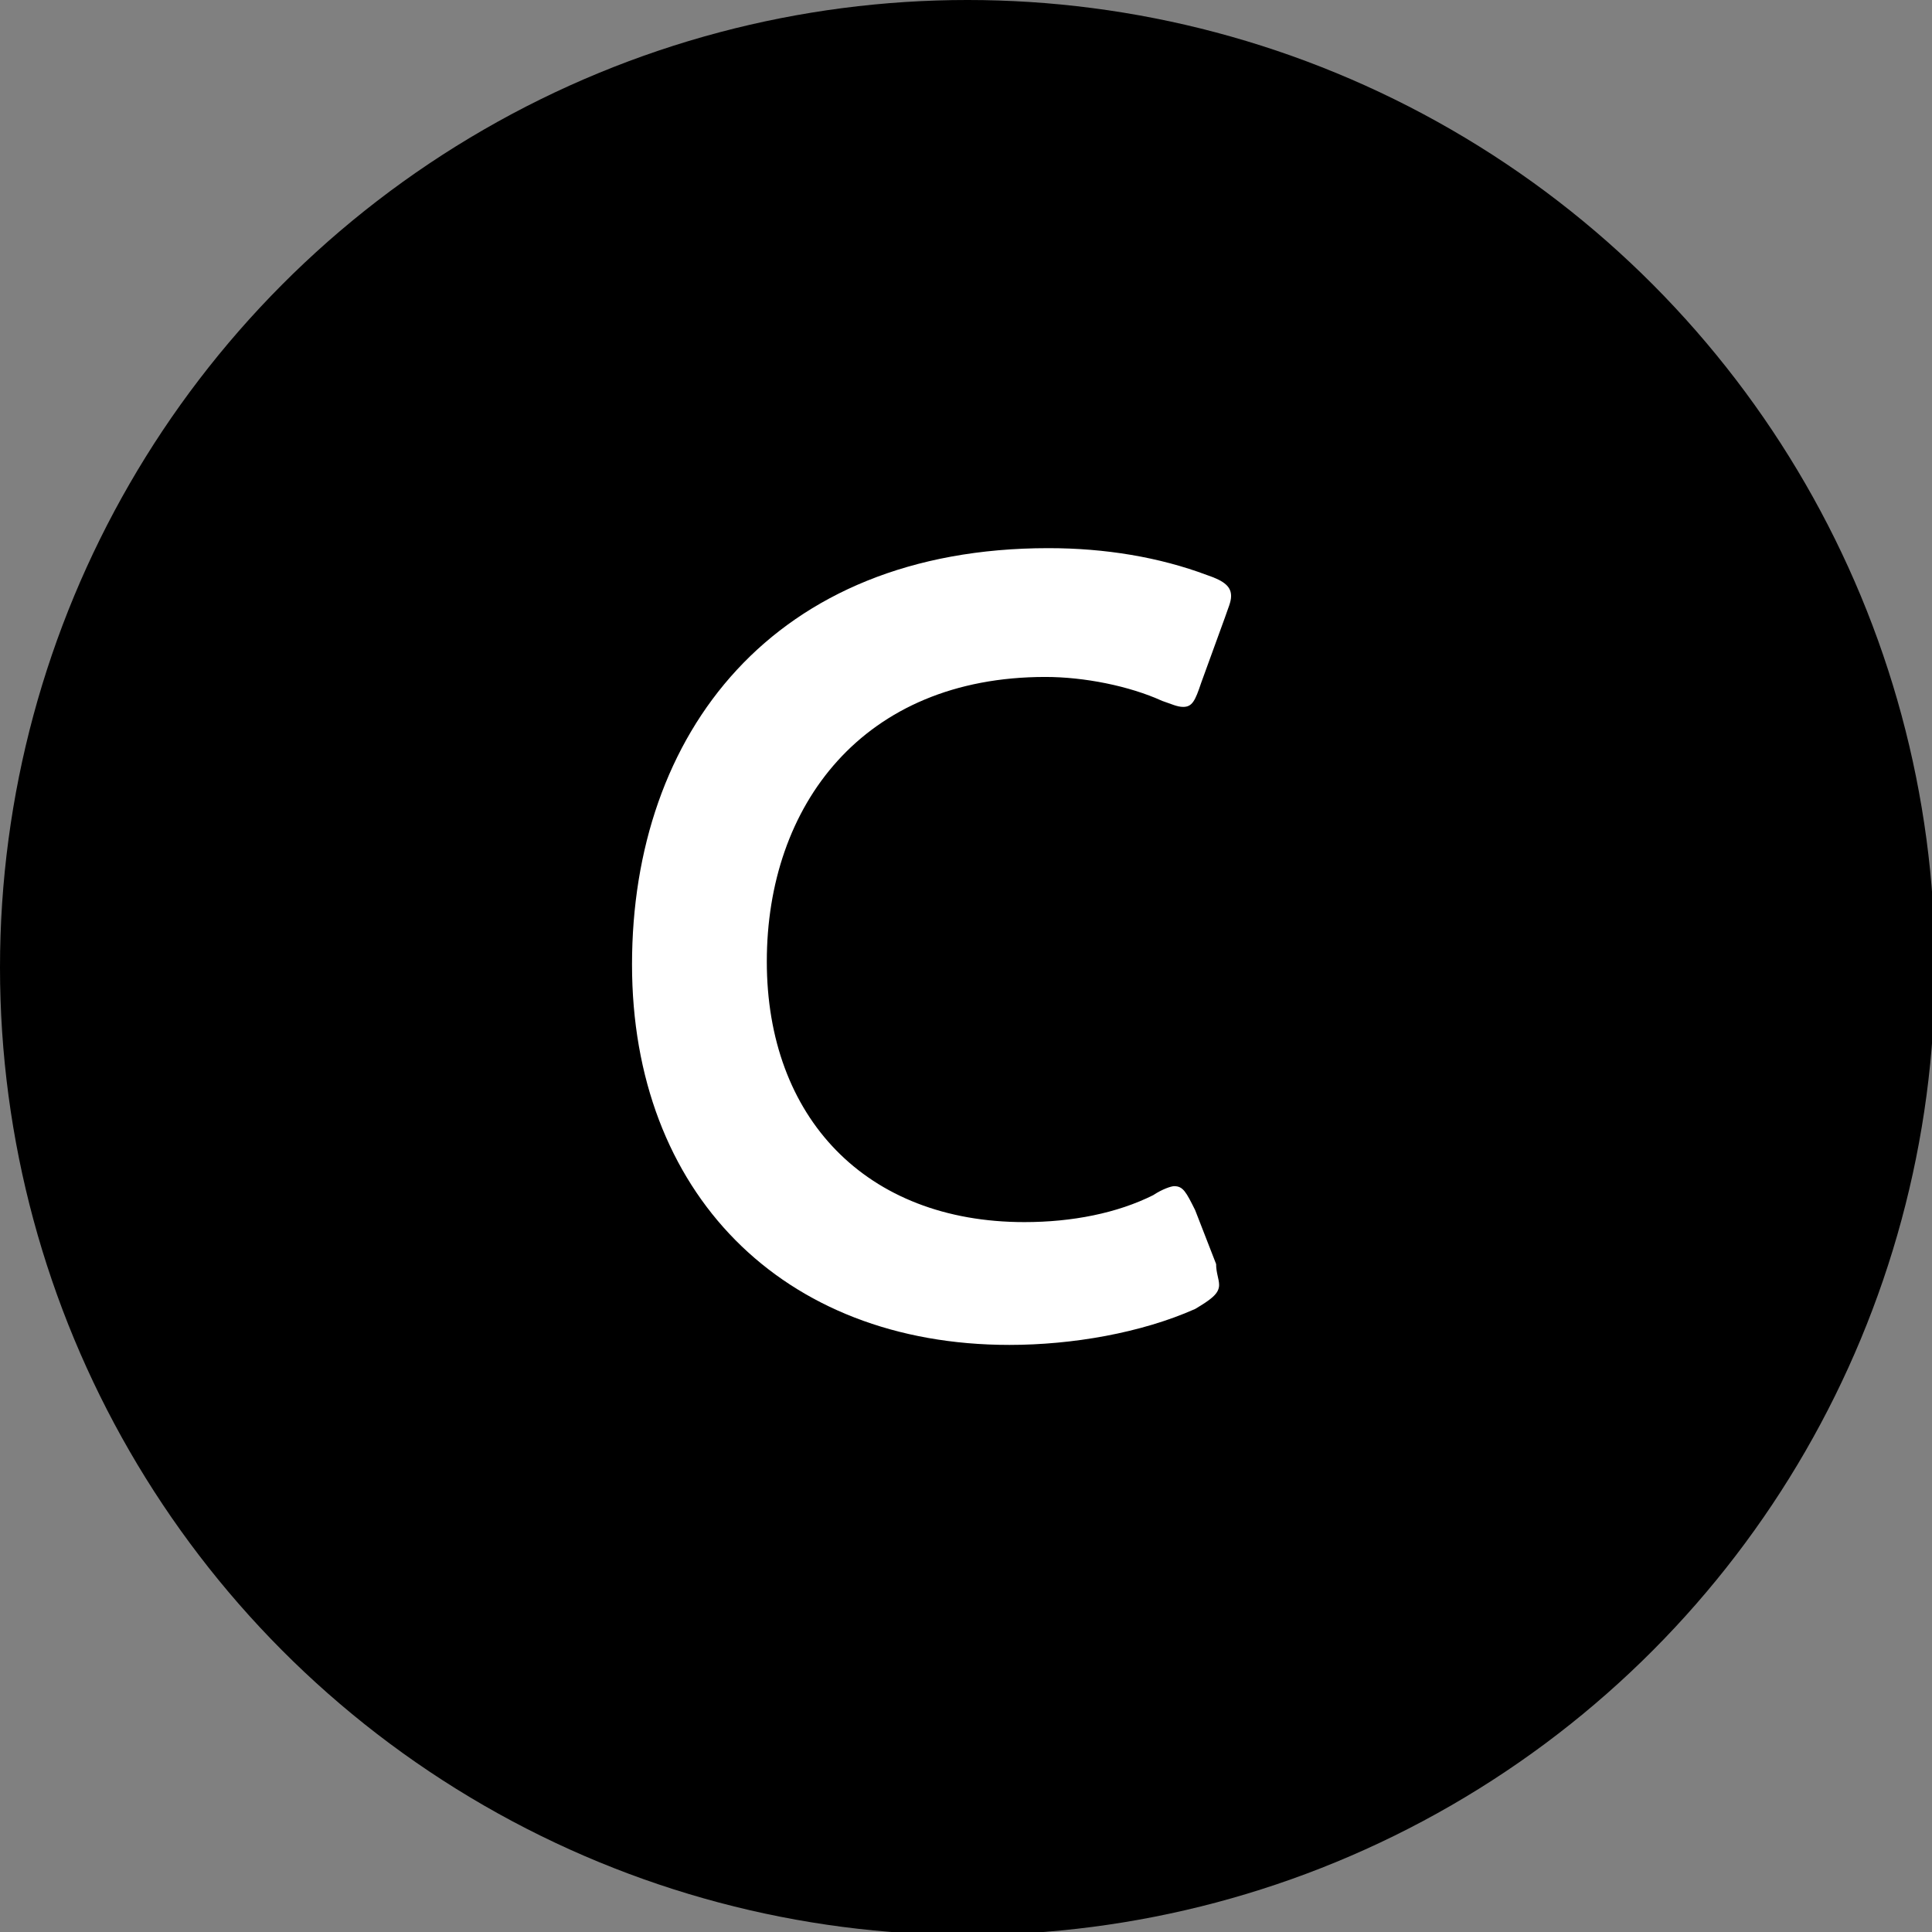
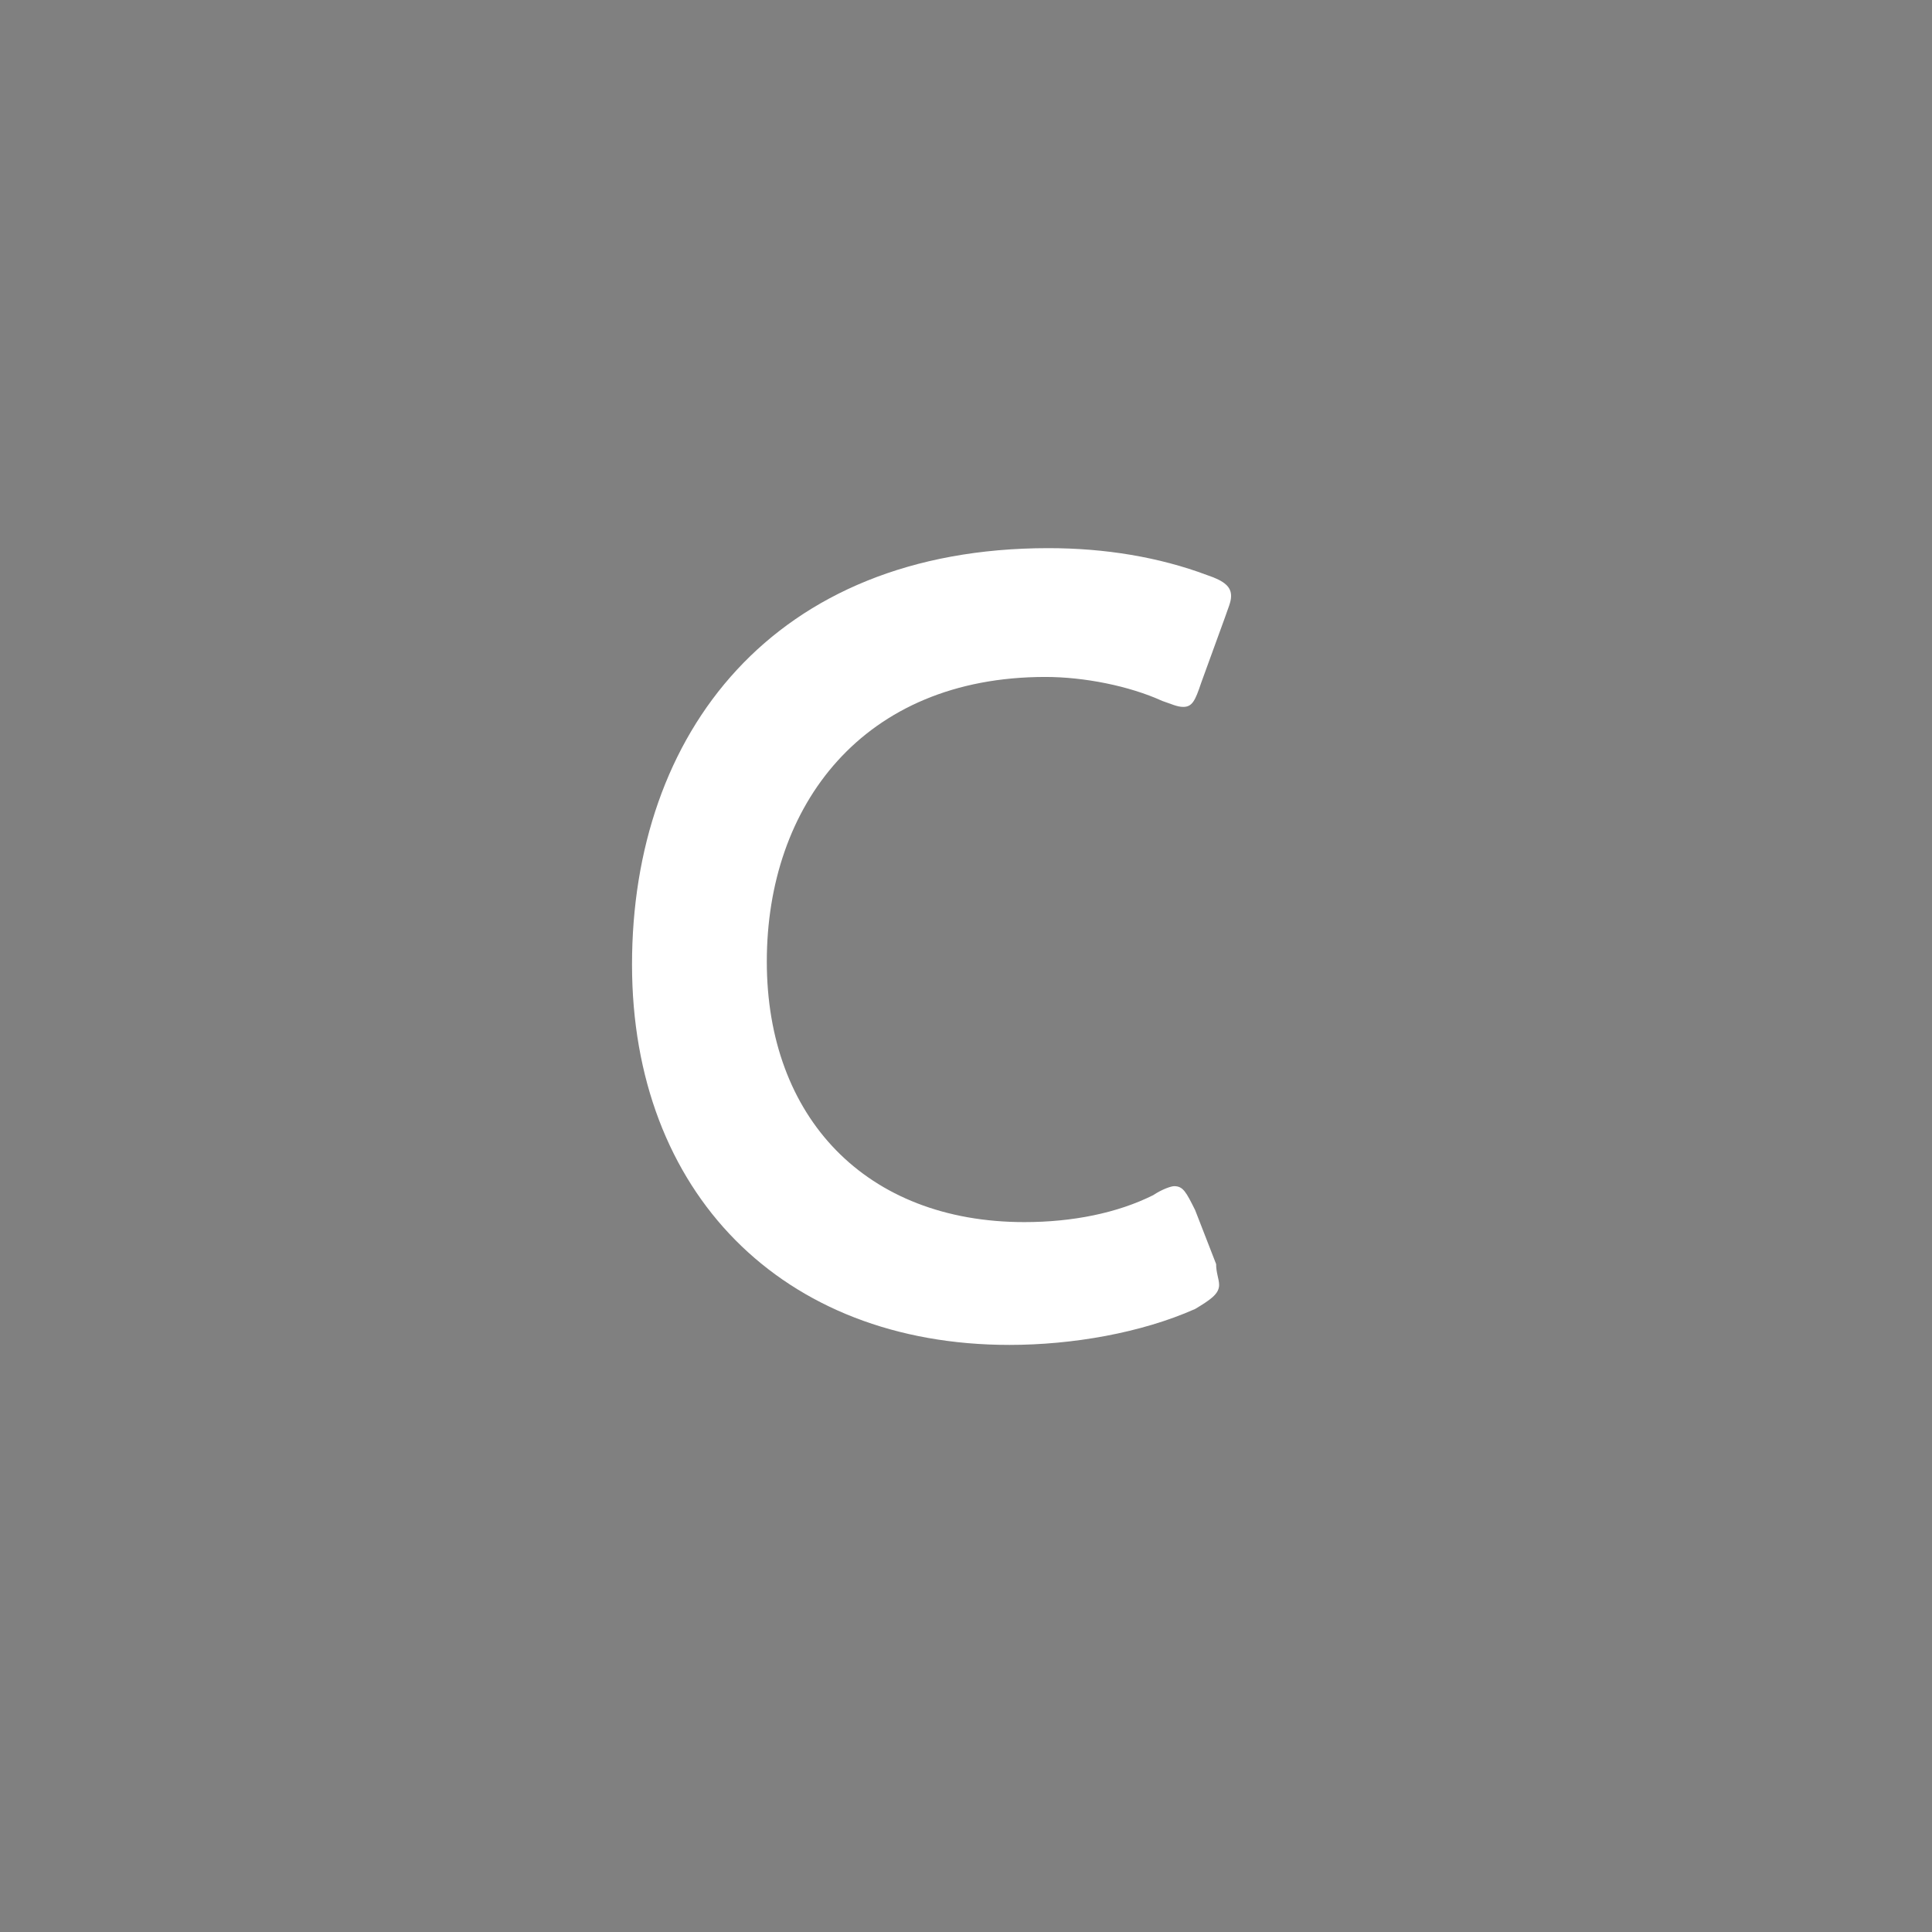
<svg xmlns="http://www.w3.org/2000/svg" version="1.1" id="レイヤー_1" x="0px" y="0px" viewBox="0 0 64.5 64.5" style="enable-background:new 0 0 64.5 64.5;" xml:space="preserve">
  <rect x="0" y="0" width="64.5" height="64.5" fill="#808080" stroke="none" />
  <style type="text/css">
	.st0{fill:#FFFFFF;}
</style>
  <g>
-     <circle cx="32.3" cy="32.3" r="32.3" />
    <g>
      <path class="st0" d="M40.7,42.9c0,0.3-0.3,0.5-0.8,0.8c-1.8,0.8-4.1,1.2-6.2,1.2c-7.6,0-12.6-5.1-12.6-12.7    c0-7.7,4.7-13.9,13.9-13.9c1.9,0,3.7,0.3,5.3,0.9c0.6,0.2,0.8,0.4,0.8,0.7c0,0.2-0.1,0.4-0.2,0.7l-0.8,2.2    c-0.2,0.6-0.3,0.8-0.6,0.8c-0.2,0-0.4-0.1-0.7-0.2c-1.1-0.5-2.6-0.8-3.9-0.8c-6.1,0-9.3,4.3-9.3,9.5c0,5.2,3.3,8.7,8.6,8.7    c1.6,0,3.1-0.3,4.3-0.9c0.3-0.2,0.6-0.3,0.7-0.3c0.3,0,0.4,0.2,0.7,0.8l0.7,1.8C40.6,42.5,40.7,42.7,40.7,42.9z" />
    </g>
  </g>
</svg>